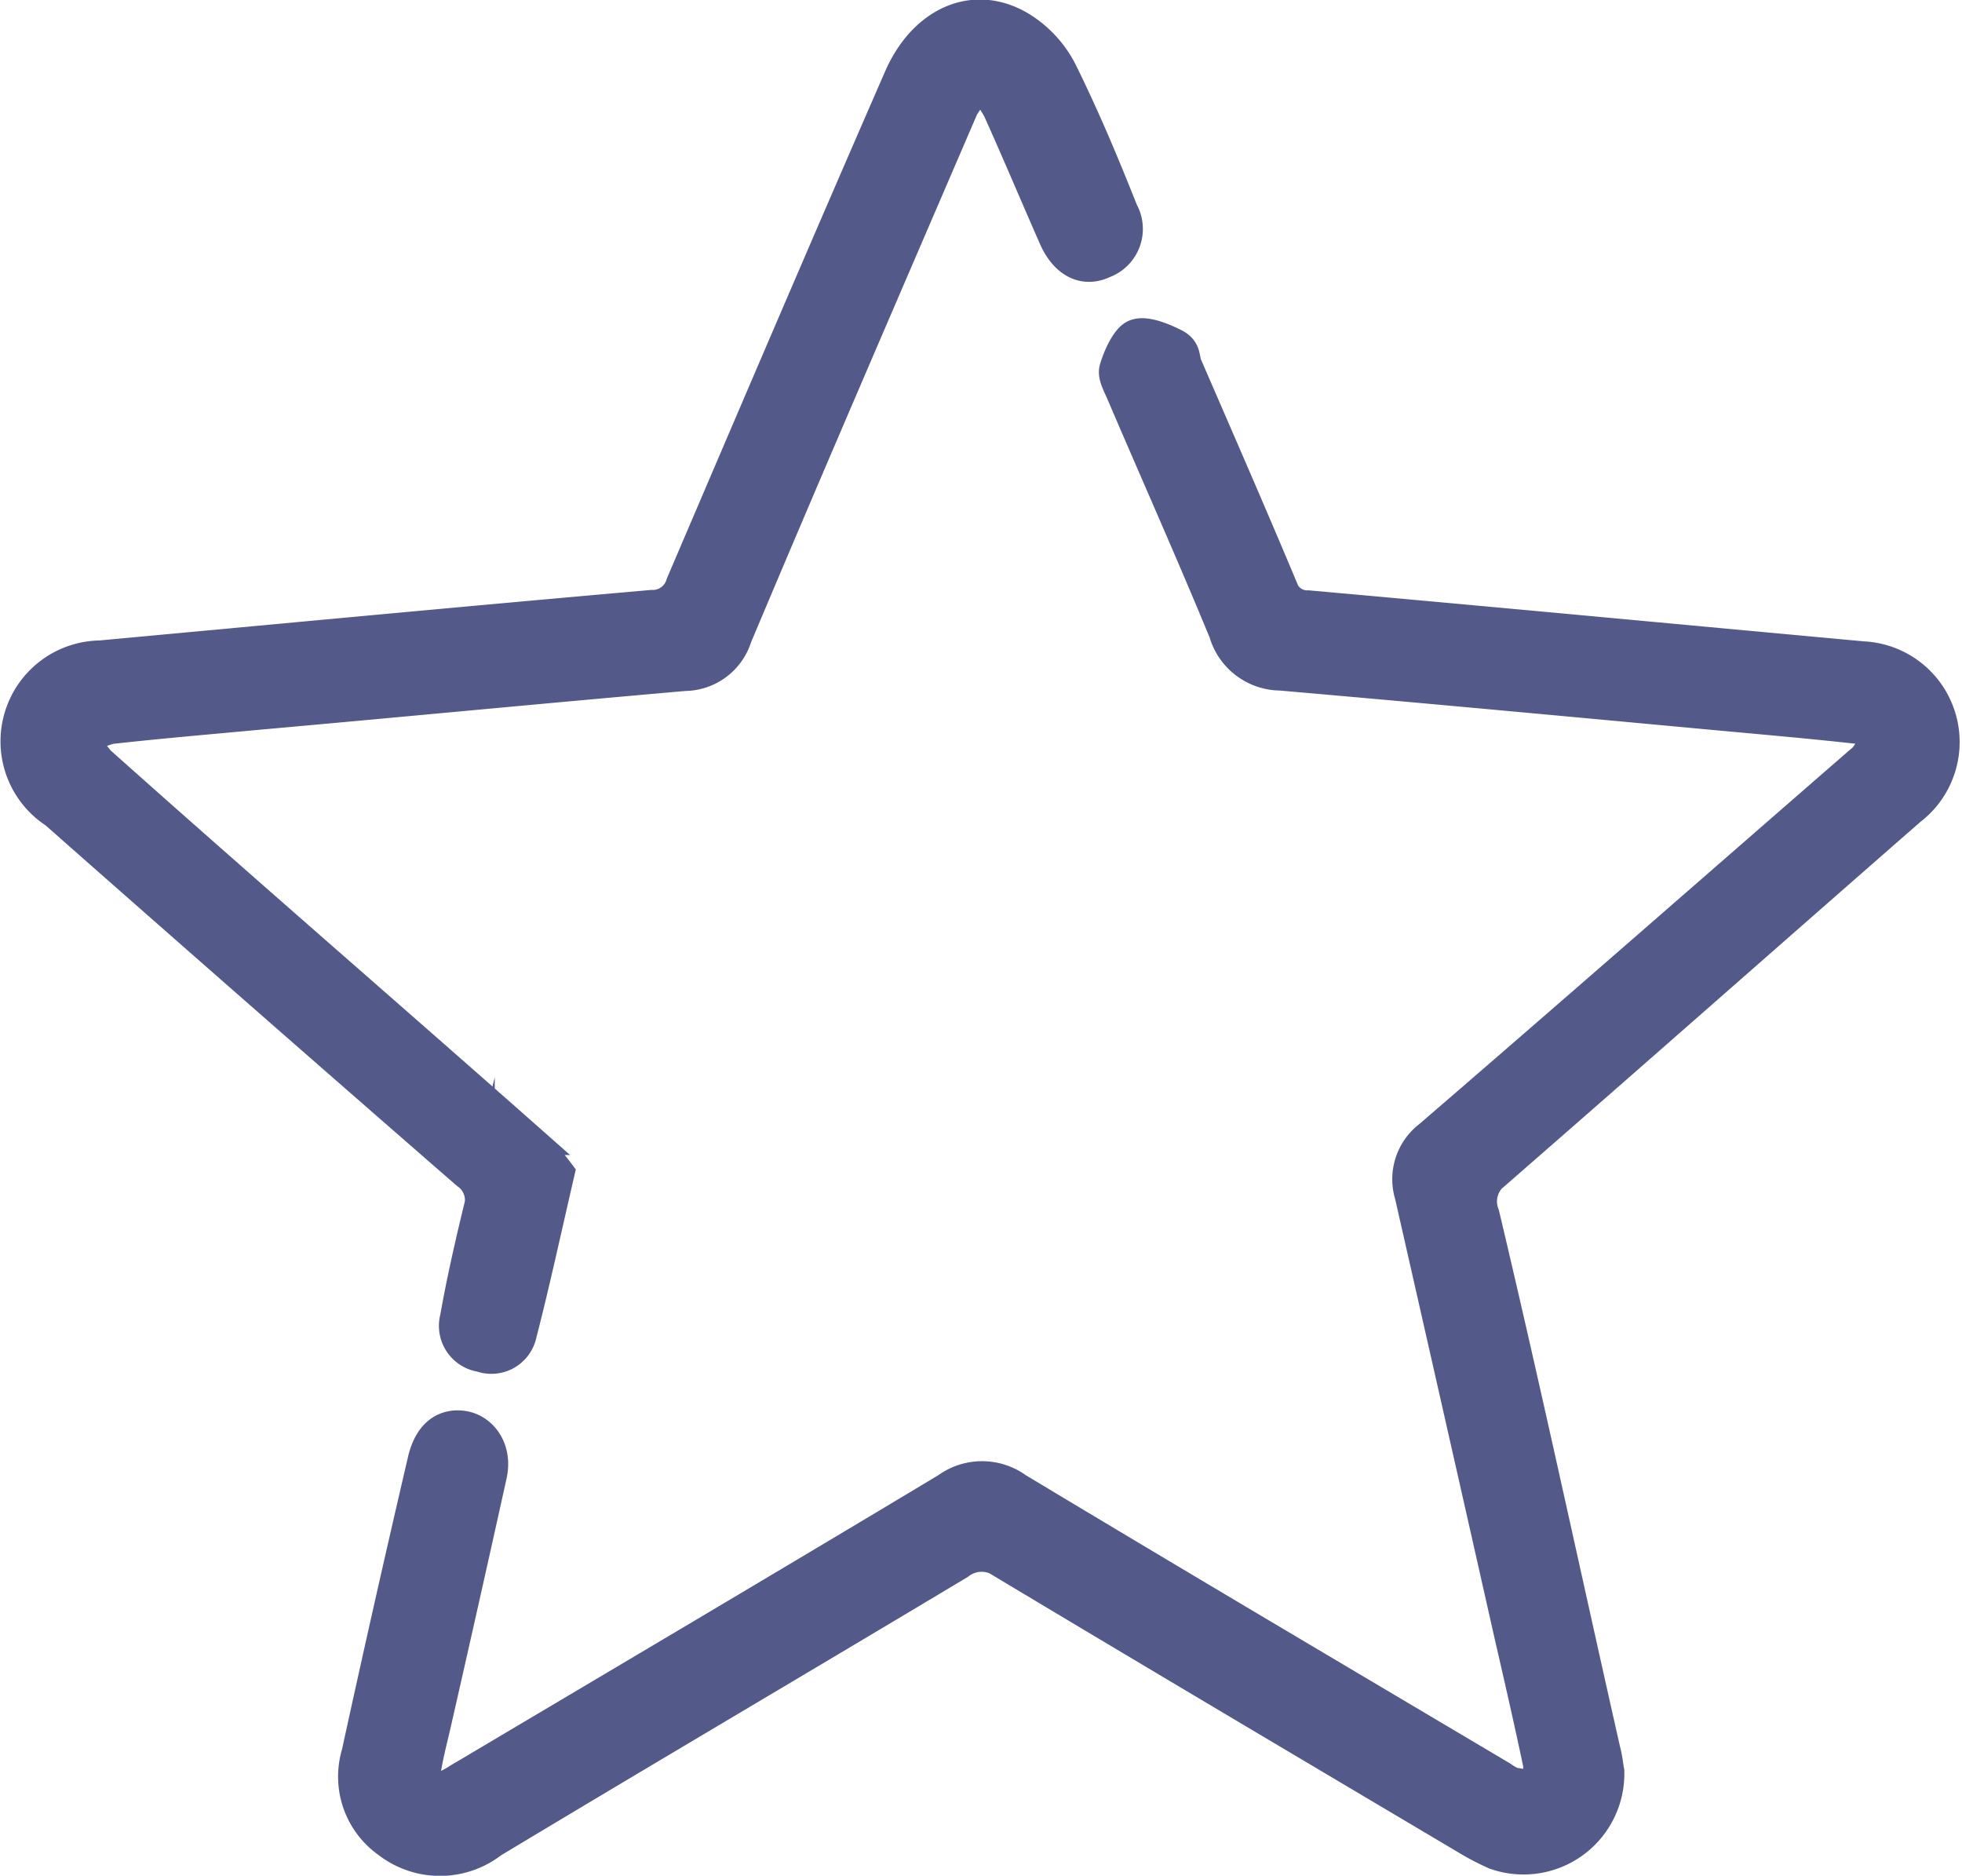
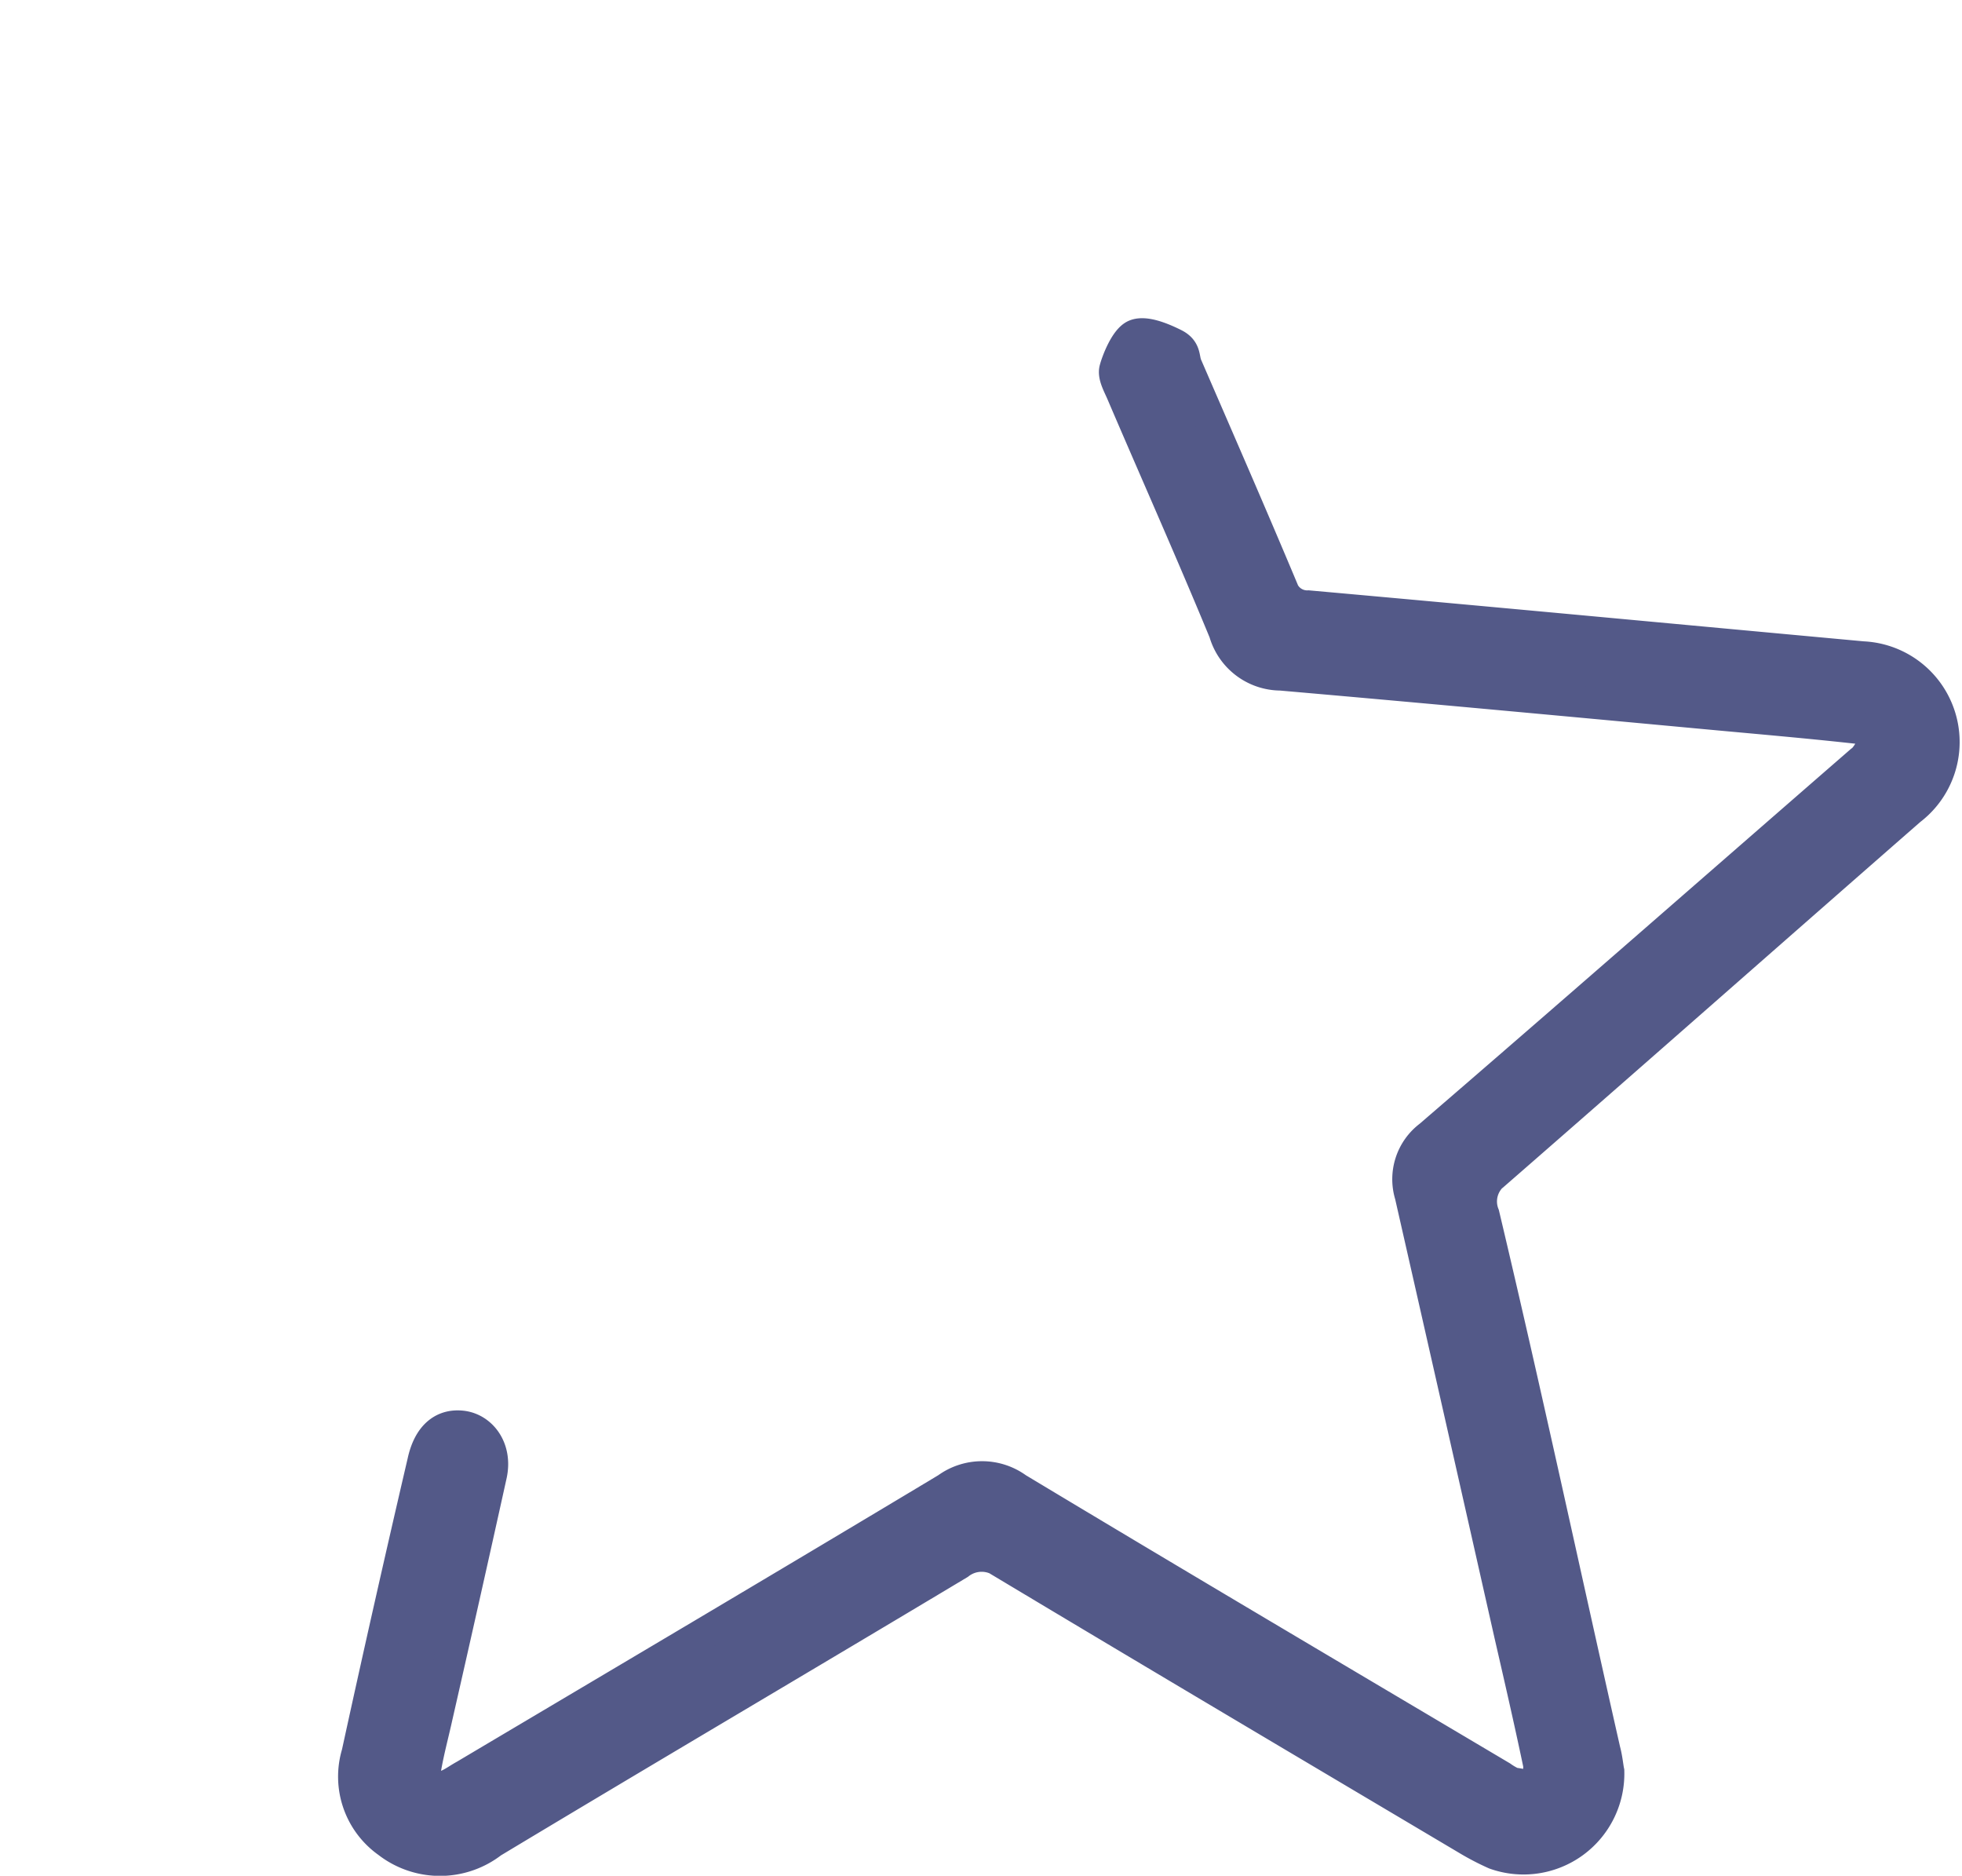
<svg xmlns="http://www.w3.org/2000/svg" viewBox="0 0 46.22 44.18">
  <defs>
    <style>
      .cls-1 {
        fill: #535988;
        stroke: #535988;
        stroke-miterlimit: 10;
        stroke-width: 0.75px;
      }
    </style>
  </defs>
  <title>starts</title>
  <g id="Capa_2" data-name="Capa 2">
    <g id="Capa_1-2" data-name="Capa 1">
      <g>
        <path class="cls-1" d="M37.89,41.72a2,2,0,0,1-2.67,1.94,6.11,6.11,0,0,1-.67-.35c-3.64-2.16-7.27-4.31-10.89-6.48a.87.87,0,0,0-1.07,0c-3.67,2.2-7.36,4.37-11,6.56a2,2,0,0,1-2.45,0,1.89,1.89,0,0,1-.72-2.09q.75-3.44,1.55-6.87c.13-.6.46-.88.91-.83s.82.51.69,1.13q-.63,2.85-1.28,5.7c-.09.41-.2.81-.27,1.22s.15.58.55.39c.13-.06.25-.15.38-.22,3.79-2.25,7.58-4.49,11.36-6.76a1.4,1.4,0,0,1,1.65,0c3.79,2.28,7.6,4.53,11.41,6.79a1.56,1.56,0,0,0,.28.16c.17,0,.4.12.49,0s.14-.33.11-.48c-.21-1-.44-2-.67-3q-1.17-5.19-2.35-10.38a1.27,1.27,0,0,1,.45-1.39C37,23.9,40.39,20.93,43.76,18c.06,0,.13-.08.16-.14a1,1,0,0,0,.23-.5c0-.09-.28-.21-.44-.22-1.18-.13-2.36-.23-3.54-.34-3.34-.31-6.67-.62-10-.91a1.38,1.38,0,0,1-1.32-1c-.78-1.89-1.61-3.75-2.41-5.62-.08-.19-.21-.41-.17-.57s.24-.7.47-.8.64.07.92.21.21.33.29.51c.75,1.73,1.51,3.47,2.24,5.21a.63.63,0,0,0,.63.45c4.36.39,8.71.8,13.06,1.2A2,2,0,0,1,45,19.07c-3.25,2.84-6.49,5.7-9.75,8.54a.84.84,0,0,0-.3,1c1,4.21,1.9,8.42,2.85,12.62C37.85,41.41,37.87,41.63,37.89,41.72Z" />
-         <path class="cls-1" d="M13.16,27.63c-.32,1.38-.58,2.59-.89,3.79a.71.71,0,0,1-.94.52.72.72,0,0,1-.59-.9c.15-.85.34-1.68.54-2.51a.76.76,0,0,0-.28-.89q-4.86-4.23-9.7-8.5a2,2,0,0,1-.79-2.37,2,2,0,0,1,1.85-1.31c4.33-.4,8.67-.81,13-1.19a.71.71,0,0,0,.7-.51c1.71-4,3.42-8,5.14-11.94C21.76.55,22.91,0,24,.62a2.61,2.61,0,0,1,1,1.06c.53,1.07,1,2.19,1.44,3.3A.84.84,0,0,1,26,6.18c-.46.22-.9,0-1.16-.59-.44-1-.86-2-1.31-3A2.36,2.36,0,0,0,23.09,2a2.9,2.9,0,0,0-.41.53C20.89,6.69,19.1,10.82,17.34,15a1.28,1.28,0,0,1-1.21.9c-3.32.29-6.64.61-10,.91-1.18.11-2.36.21-3.53.34a2.19,2.19,0,0,0-.61.27,2.49,2.49,0,0,0,.35.52c3.36,3,6.74,5.92,10.1,8.89A6,6,0,0,1,13.16,27.63Z" />
      </g>
    </g>
  </g>
</svg>